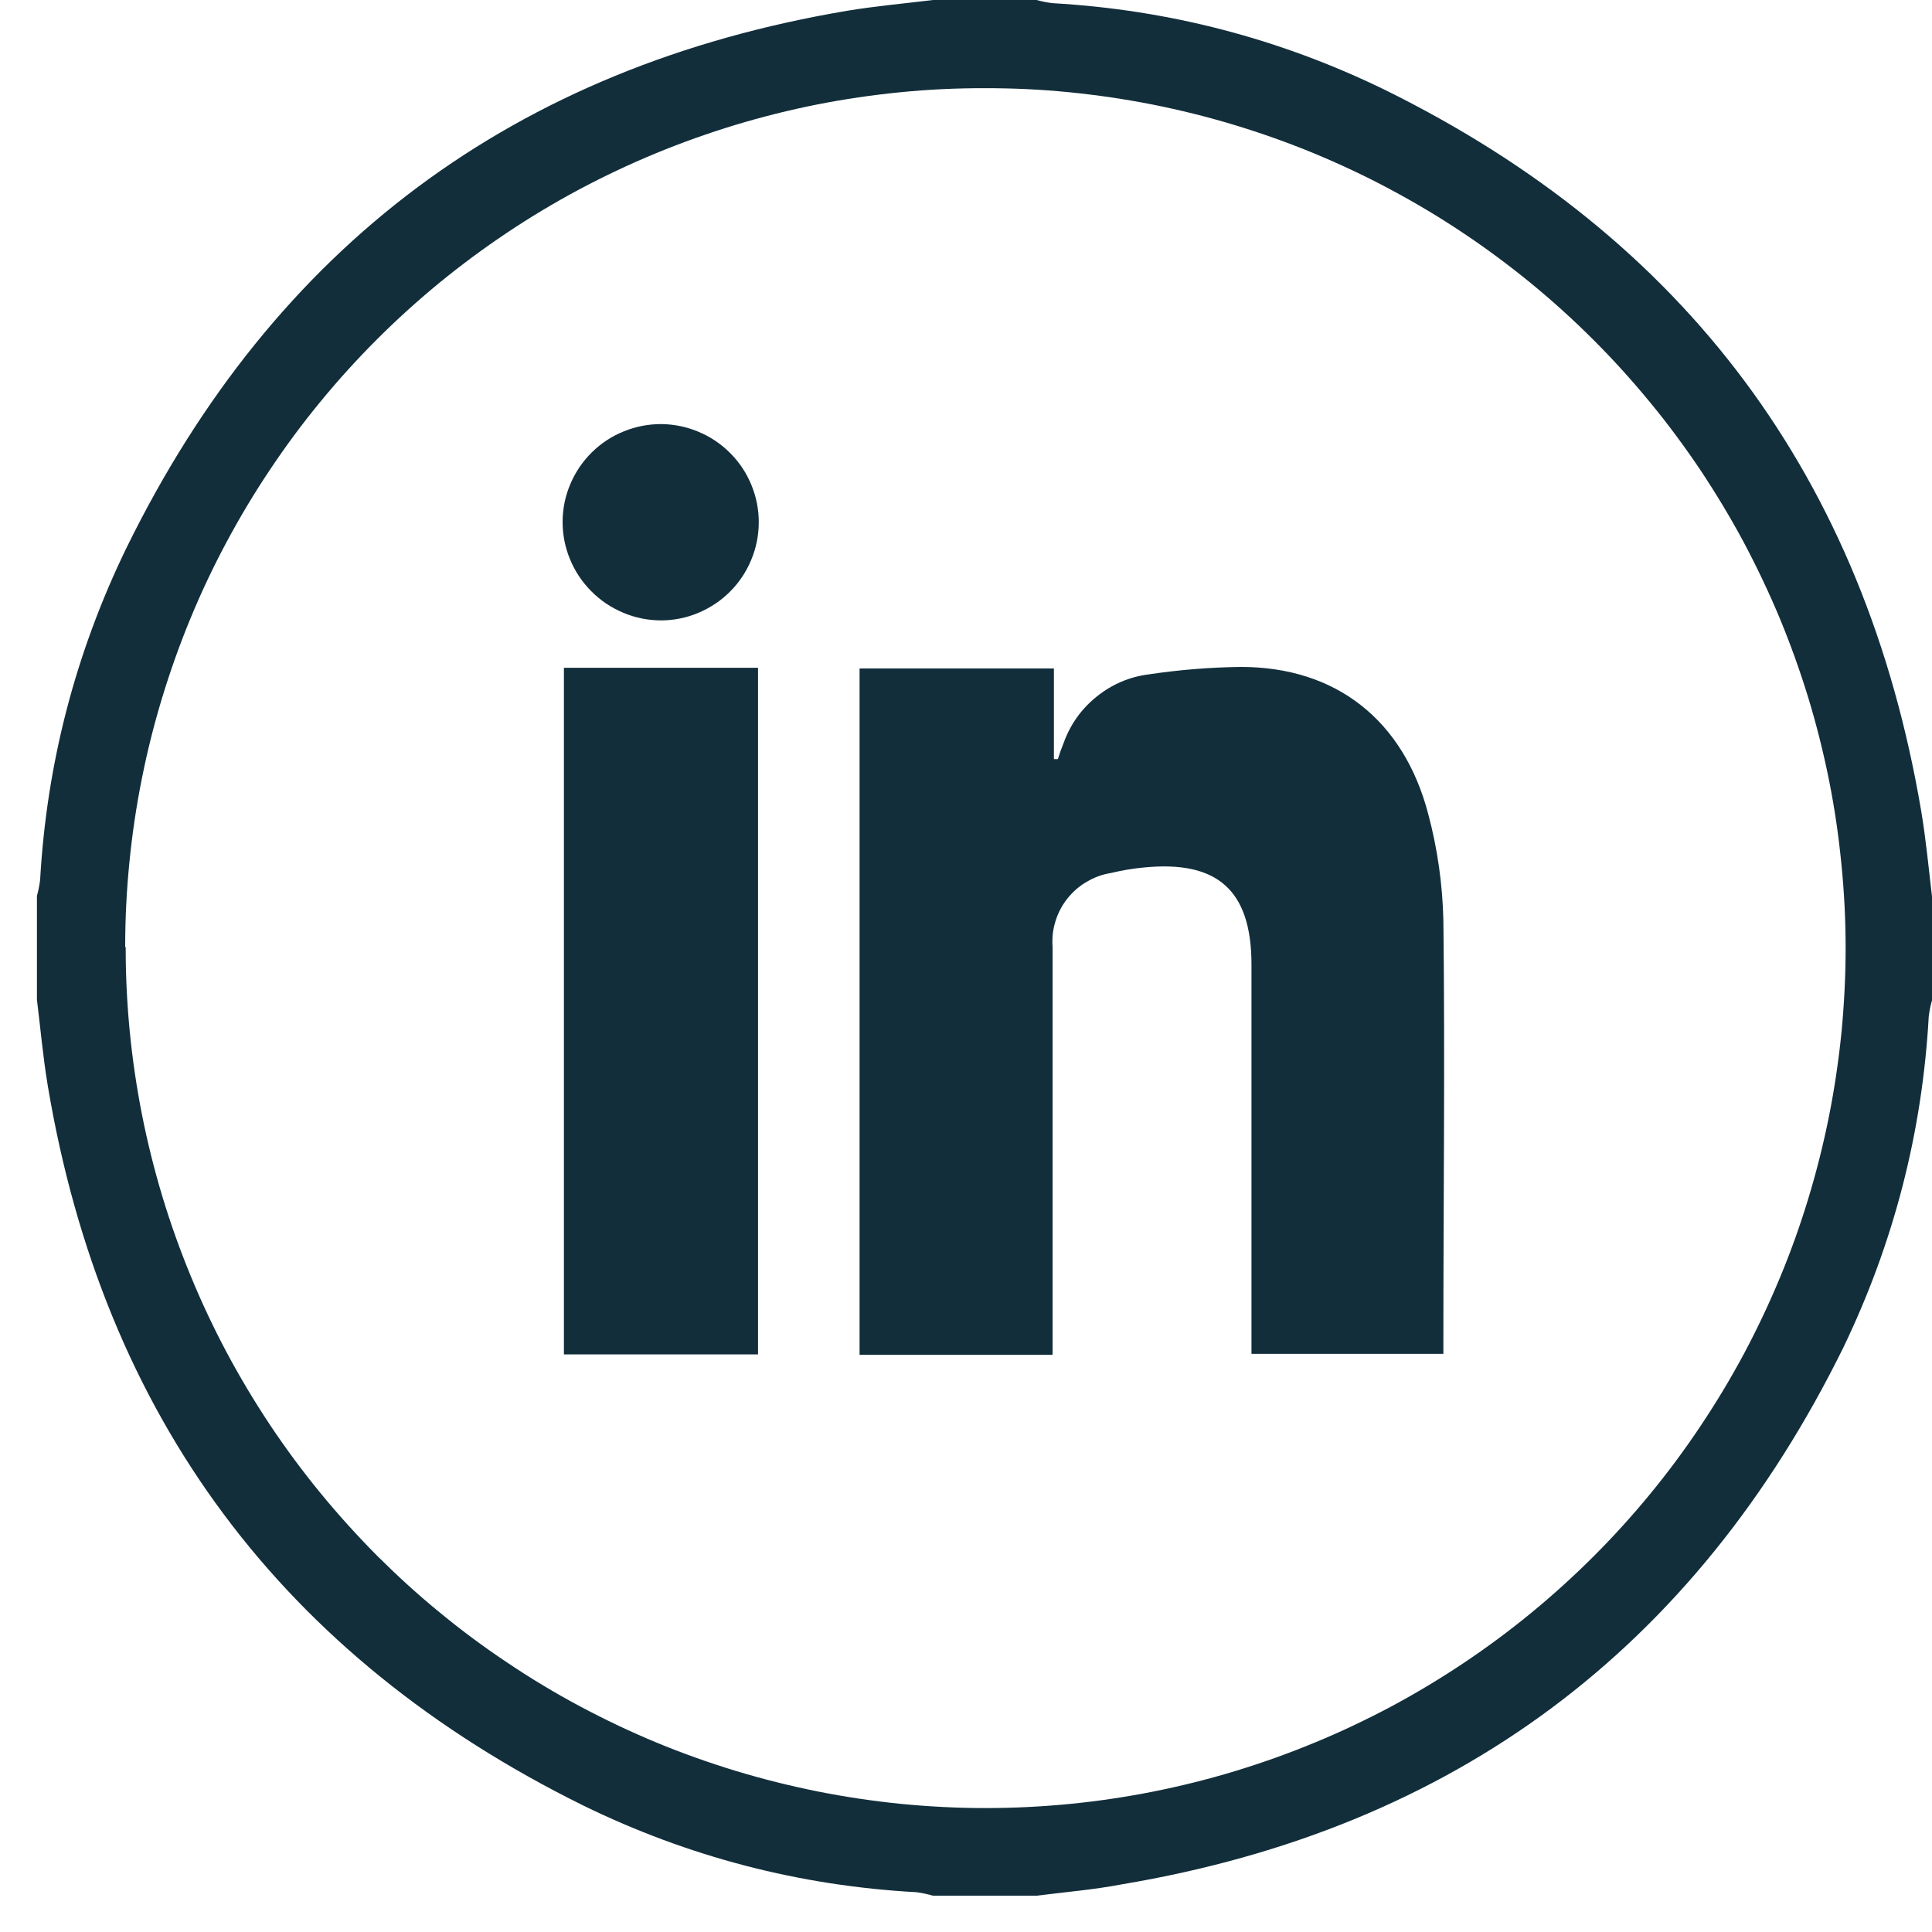
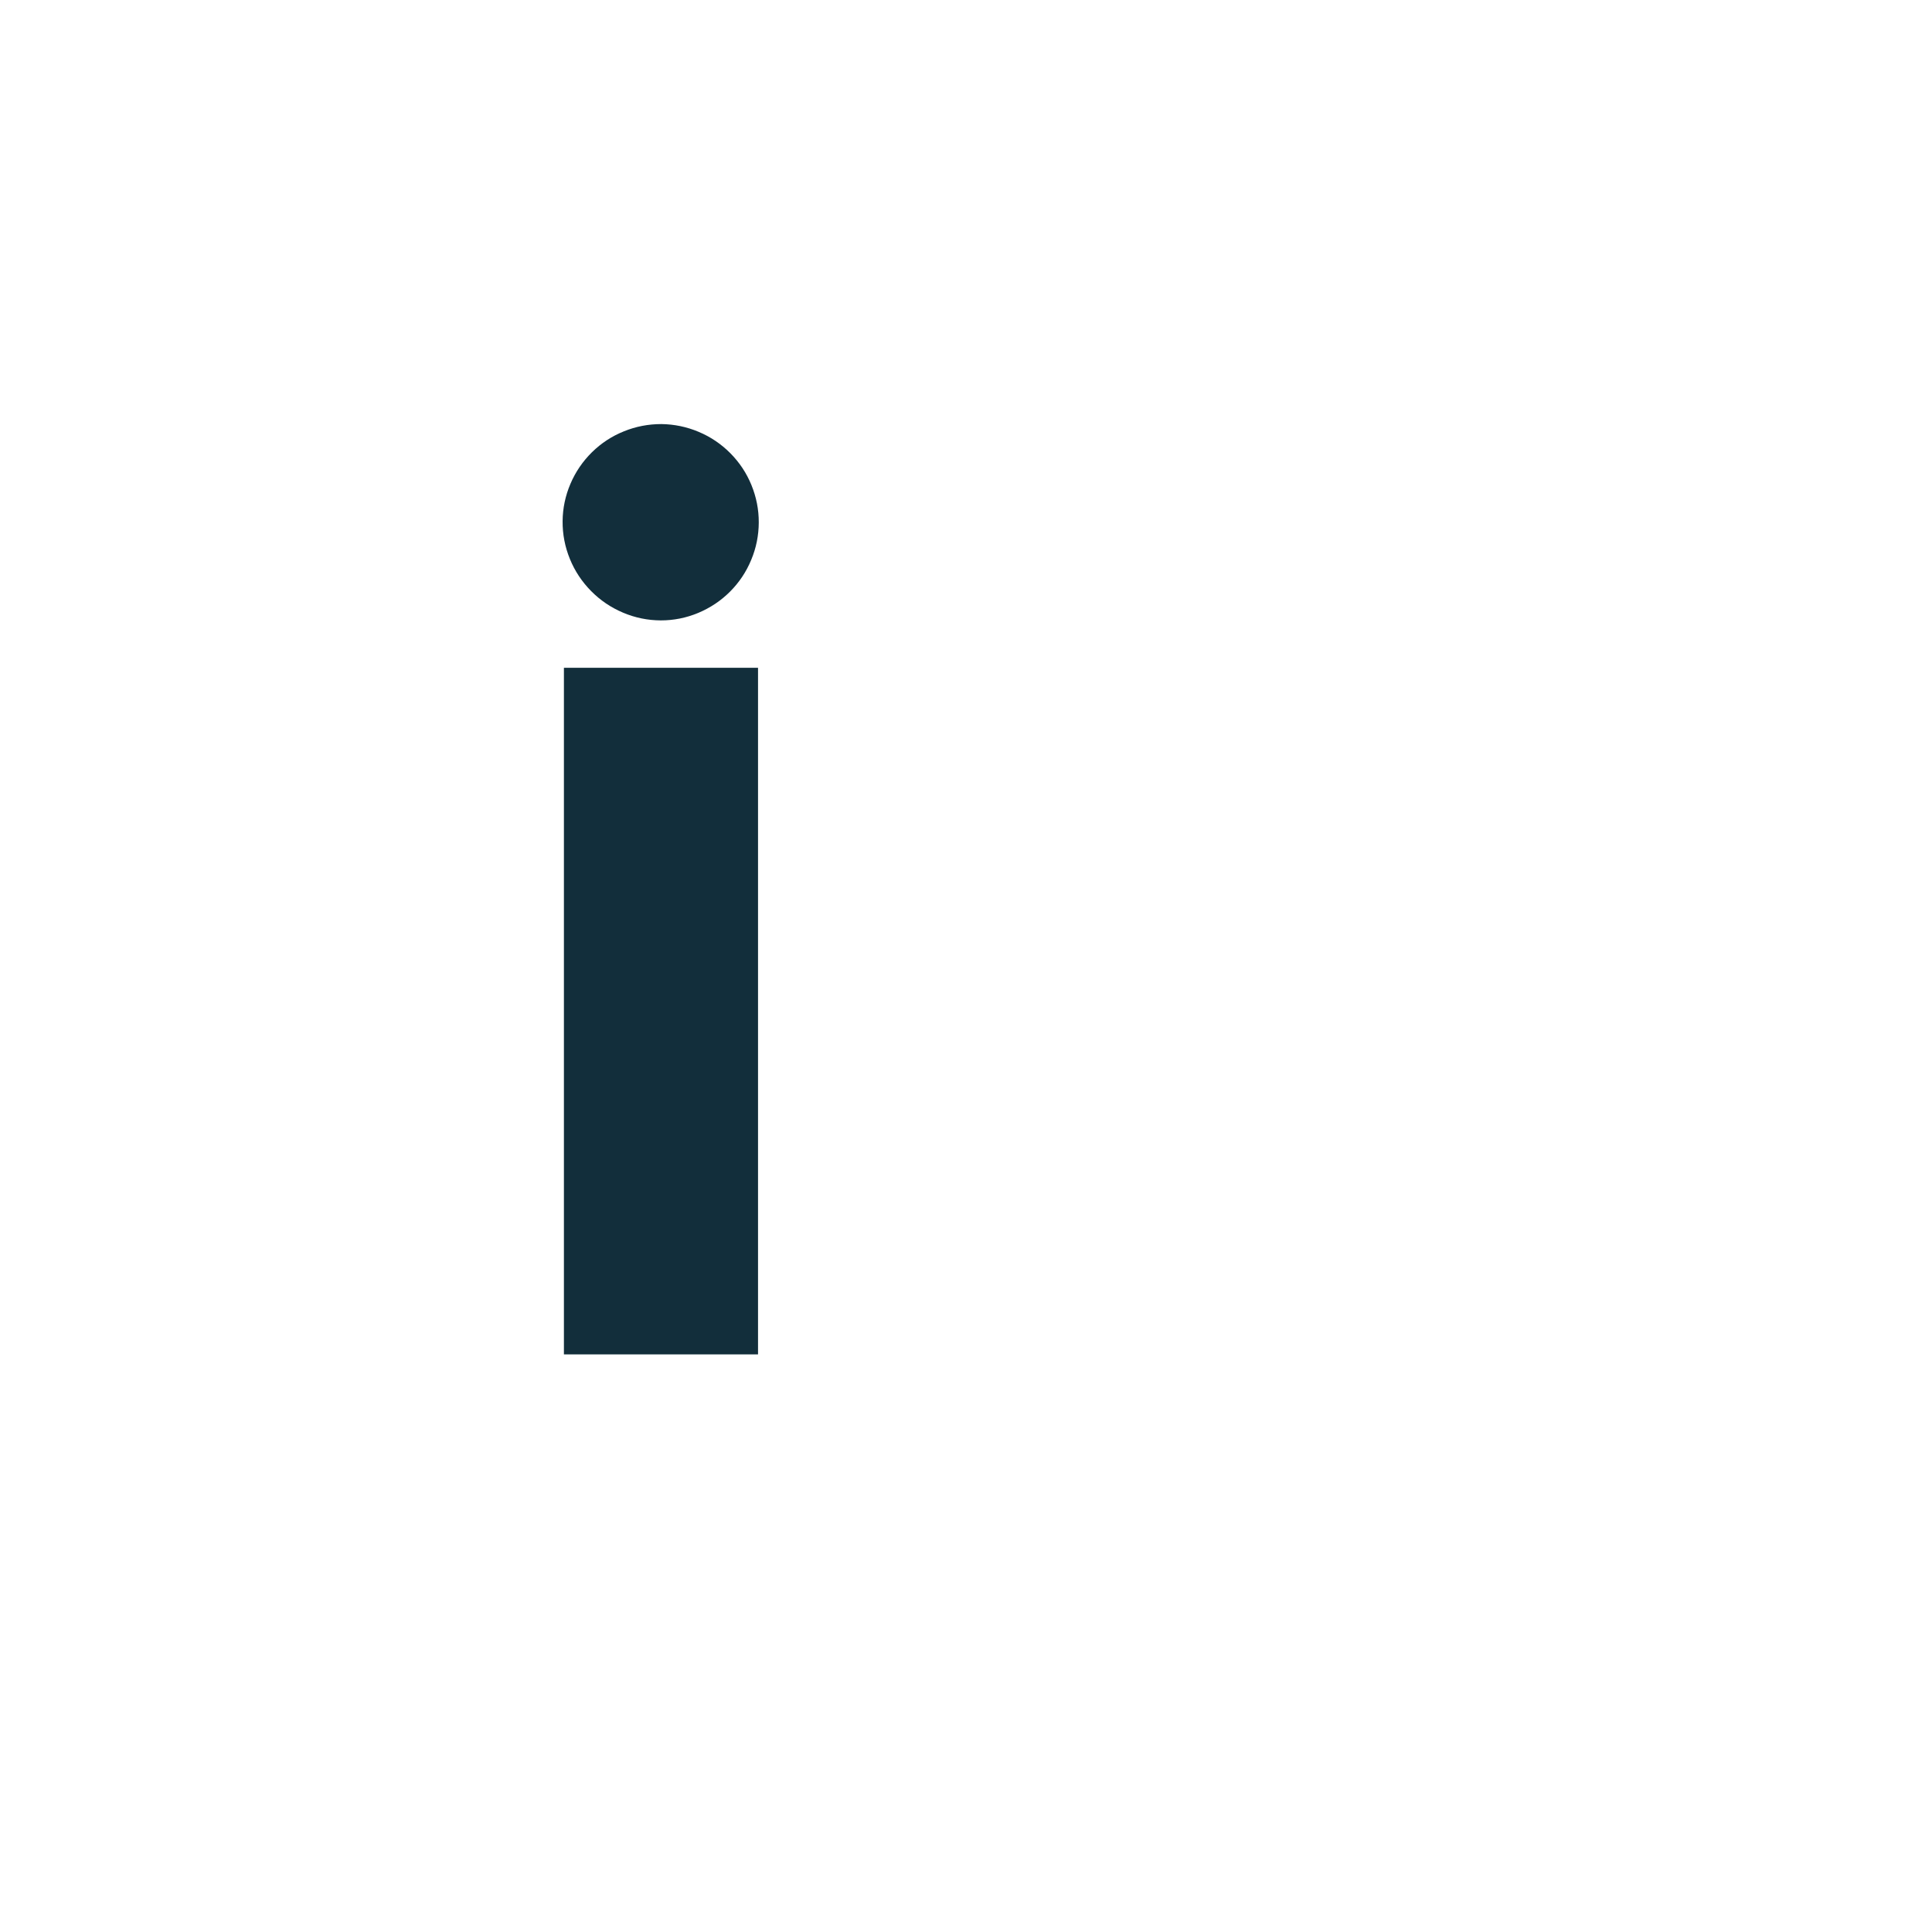
<svg xmlns="http://www.w3.org/2000/svg" width="34" height="34" viewBox="0 0 34 34" fill="none">
-   <path d="M2.212 16.662C2.211 17.158 2.235 17.653 2.283 18.147C2.331 18.64 2.403 19.129 2.499 19.617C2.595 20.103 2.715 20.583 2.858 21.058C3.001 21.532 3.168 21.999 3.357 22.457C3.546 22.916 3.757 23.364 3.99 23.802C4.224 24.24 4.478 24.664 4.753 25.078C5.028 25.49 5.323 25.889 5.637 26.272C5.952 26.656 6.284 27.023 6.633 27.375C6.984 27.724 7.349 28.059 7.734 28.373C8.116 28.688 8.514 28.984 8.927 29.259C9.338 29.536 9.763 29.791 10.2 30.025C10.638 30.259 11.085 30.471 11.543 30.662C12.001 30.852 12.467 31.018 12.942 31.163C13.417 31.307 13.896 31.427 14.382 31.525C14.869 31.622 15.358 31.695 15.852 31.745C16.346 31.793 16.84 31.819 17.336 31.819C17.832 31.819 18.326 31.795 18.82 31.747C19.314 31.699 19.803 31.626 20.289 31.53C20.776 31.433 21.256 31.314 21.73 31.17C22.204 31.026 22.671 30.86 23.129 30.67C23.588 30.482 24.035 30.269 24.473 30.037C24.911 29.803 25.335 29.548 25.748 29.273C26.16 28.998 26.558 28.703 26.941 28.389C27.325 28.074 27.691 27.742 28.043 27.391C28.393 27.041 28.726 26.674 29.041 26.29C29.356 25.907 29.651 25.509 29.926 25.096C30.202 24.684 30.457 24.26 30.691 23.823C30.925 23.385 31.136 22.937 31.326 22.48C31.517 22.021 31.683 21.555 31.827 21.08C31.971 20.605 32.091 20.125 32.188 19.64C32.285 19.153 32.357 18.663 32.407 18.169C32.454 17.676 32.48 17.181 32.48 16.686C32.48 16.189 32.455 15.694 32.405 15.201C32.357 14.707 32.285 14.218 32.188 13.731C32.09 13.245 31.97 12.765 31.826 12.29C31.681 11.816 31.514 11.349 31.325 10.891C31.134 10.433 30.922 9.986 30.689 9.547C30.455 9.11 30.199 8.686 29.925 8.273C29.648 7.861 29.354 7.463 29.038 7.08C28.723 6.697 28.391 6.329 28.04 5.979C27.689 5.628 27.322 5.296 26.938 4.981C26.553 4.667 26.157 4.372 25.744 4.097C25.332 3.821 24.907 3.568 24.469 3.334C24.031 3.099 23.583 2.889 23.125 2.699C22.667 2.51 22.2 2.344 21.725 2.2C21.251 2.056 20.77 1.937 20.284 1.84C19.797 1.744 19.307 1.672 18.814 1.623C18.321 1.574 17.826 1.551 17.33 1.552C16.834 1.551 16.341 1.574 15.847 1.623C15.354 1.672 14.865 1.743 14.379 1.839C13.893 1.936 13.413 2.056 12.939 2.199C12.465 2.343 11.999 2.509 11.541 2.698C11.083 2.887 10.636 3.099 10.198 3.331C9.761 3.565 9.336 3.819 8.925 4.094C8.513 4.369 8.115 4.664 7.731 4.978C7.349 5.292 6.982 5.624 6.631 5.975C6.282 6.324 5.949 6.691 5.635 7.074C5.32 7.457 5.025 7.855 4.75 8.268C4.475 8.678 4.221 9.103 3.987 9.54C3.752 9.978 3.541 10.425 3.352 10.883C3.163 11.341 2.997 11.806 2.853 12.281C2.709 12.754 2.589 13.234 2.493 13.72C2.396 14.206 2.324 14.697 2.276 15.189C2.227 15.681 2.203 16.175 2.203 16.671L2.212 16.662ZM18.243 33.361H16.419C16.325 33.334 16.231 33.314 16.135 33.3C14.073 33.188 12.113 32.678 10.258 31.771C4.971 29.157 1.817 24.93 0.84 19.103C0.757 18.603 0.713 18.101 0.65 17.594V15.767C0.675 15.674 0.694 15.581 0.706 15.486C0.822 13.437 1.329 11.488 2.226 9.641C4.833 4.327 9.06 1.177 14.906 0.19C15.407 0.107 15.908 0.063 16.419 0H18.243C18.336 0.026 18.431 0.045 18.527 0.056C20.573 0.173 22.518 0.68 24.361 1.576C29.667 4.188 32.816 8.418 33.809 14.267C33.893 14.767 33.94 15.269 34 15.776V17.604C33.974 17.696 33.955 17.789 33.943 17.884C33.829 19.927 33.328 21.869 32.441 23.712C29.829 29.015 25.597 32.178 19.75 33.16C19.255 33.255 18.747 33.297 18.243 33.361Z" fill="#122E3B" />
-   <path d="M18.524 23.843H15.127V11.764H18.547V13.359H18.617C18.647 13.261 18.682 13.163 18.72 13.07C18.838 12.744 19.032 12.474 19.302 12.257C19.572 12.041 19.878 11.91 20.221 11.867C20.758 11.787 21.298 11.743 21.84 11.737C23.511 11.737 24.705 12.672 25.137 14.335C25.299 14.944 25.386 15.564 25.401 16.194C25.431 18.66 25.401 21.124 25.401 23.588V23.825H22.024V16.976C22.024 15.667 21.426 15.136 20.124 15.267C19.931 15.285 19.741 15.318 19.553 15.363C19.401 15.387 19.258 15.439 19.125 15.518C18.991 15.595 18.878 15.695 18.781 15.817C18.686 15.938 18.616 16.073 18.572 16.221C18.527 16.368 18.512 16.518 18.524 16.672V23.412V23.843H18.524Z" fill="#122E3B" />
-   <path d="M13.34 11.752H9.924V23.835H13.34V11.752Z" fill="#122E3B" />
+   <path d="M13.34 11.752H9.924V23.835H13.34V11.752" fill="#122E3B" />
  <path d="M9.901 9.171C9.903 8.944 9.949 8.724 10.039 8.514C10.128 8.305 10.255 8.119 10.417 7.959C10.58 7.799 10.767 7.676 10.979 7.591C11.19 7.505 11.41 7.463 11.639 7.463C11.866 7.466 12.085 7.511 12.296 7.6C12.506 7.688 12.692 7.814 12.853 7.976C13.014 8.139 13.138 8.325 13.224 8.536C13.31 8.747 13.354 8.967 13.353 9.195C13.352 9.423 13.308 9.643 13.22 9.853C13.133 10.064 13.008 10.251 12.847 10.412C12.685 10.574 12.499 10.697 12.288 10.786C12.077 10.874 11.857 10.918 11.629 10.918C11.399 10.917 11.177 10.872 10.965 10.782C10.752 10.692 10.565 10.566 10.403 10.402C10.241 10.238 10.116 10.05 10.029 9.837C9.942 9.623 9.899 9.402 9.901 9.171Z" fill="#122E3B" />
</svg>